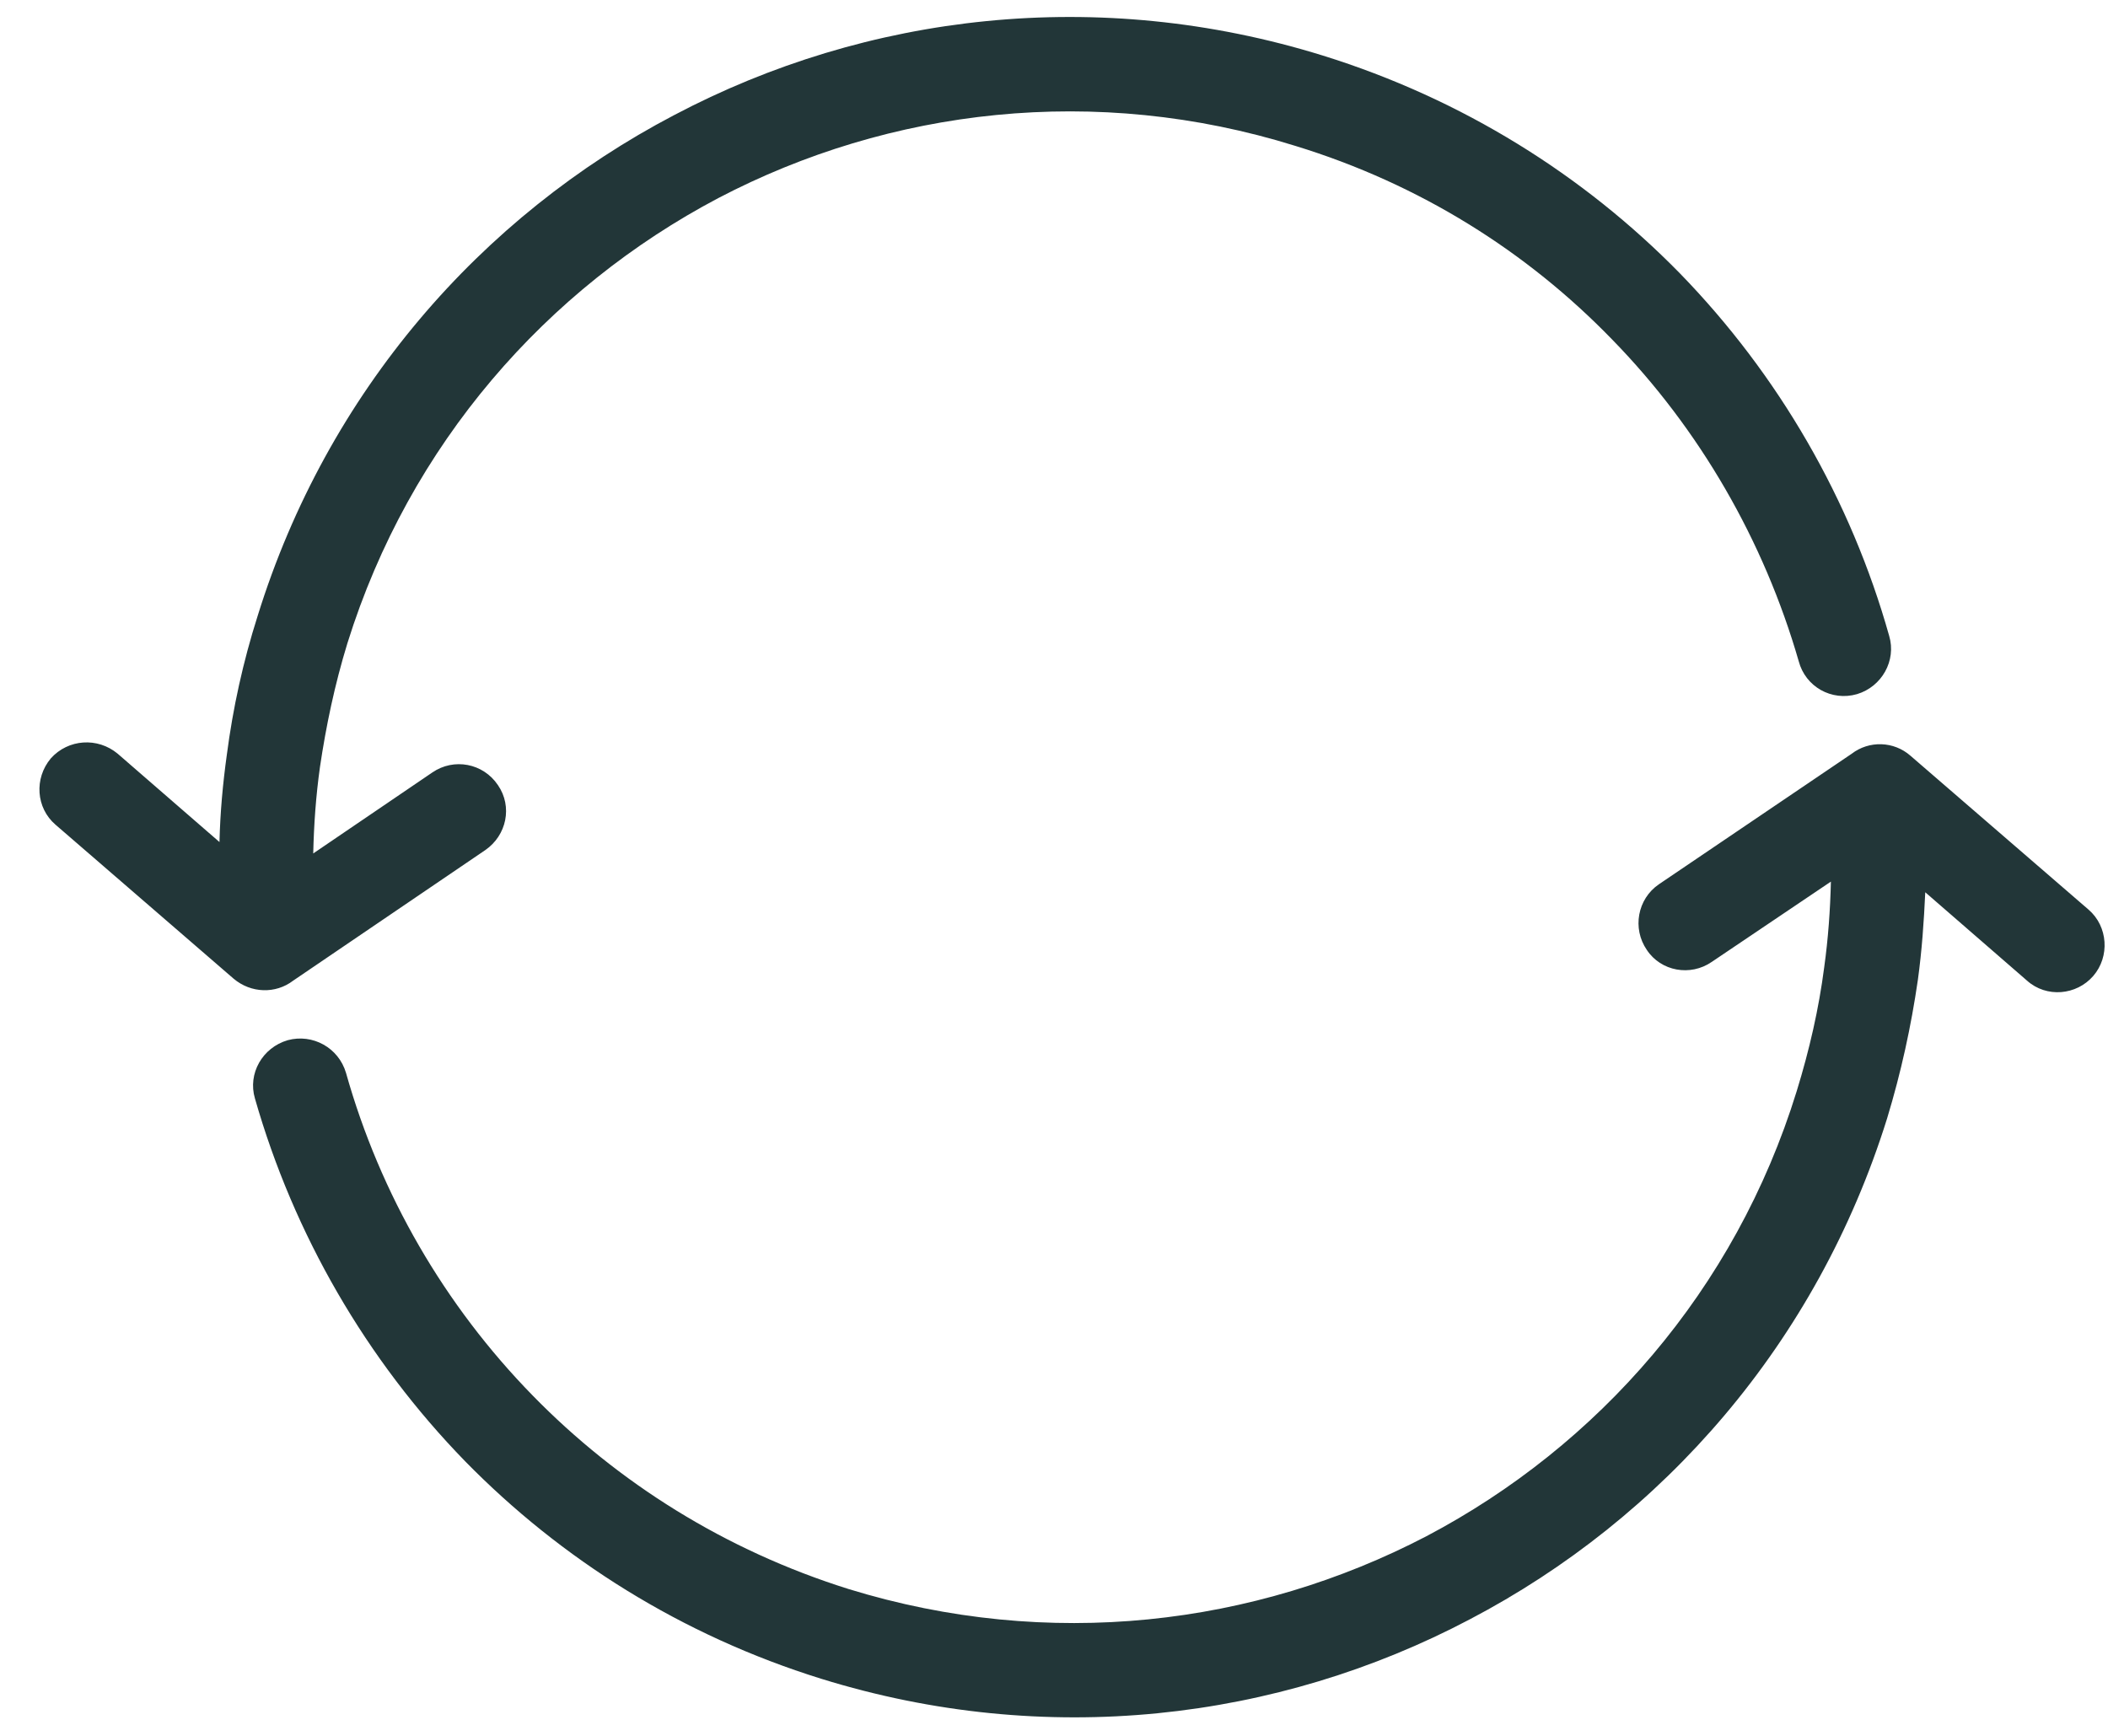
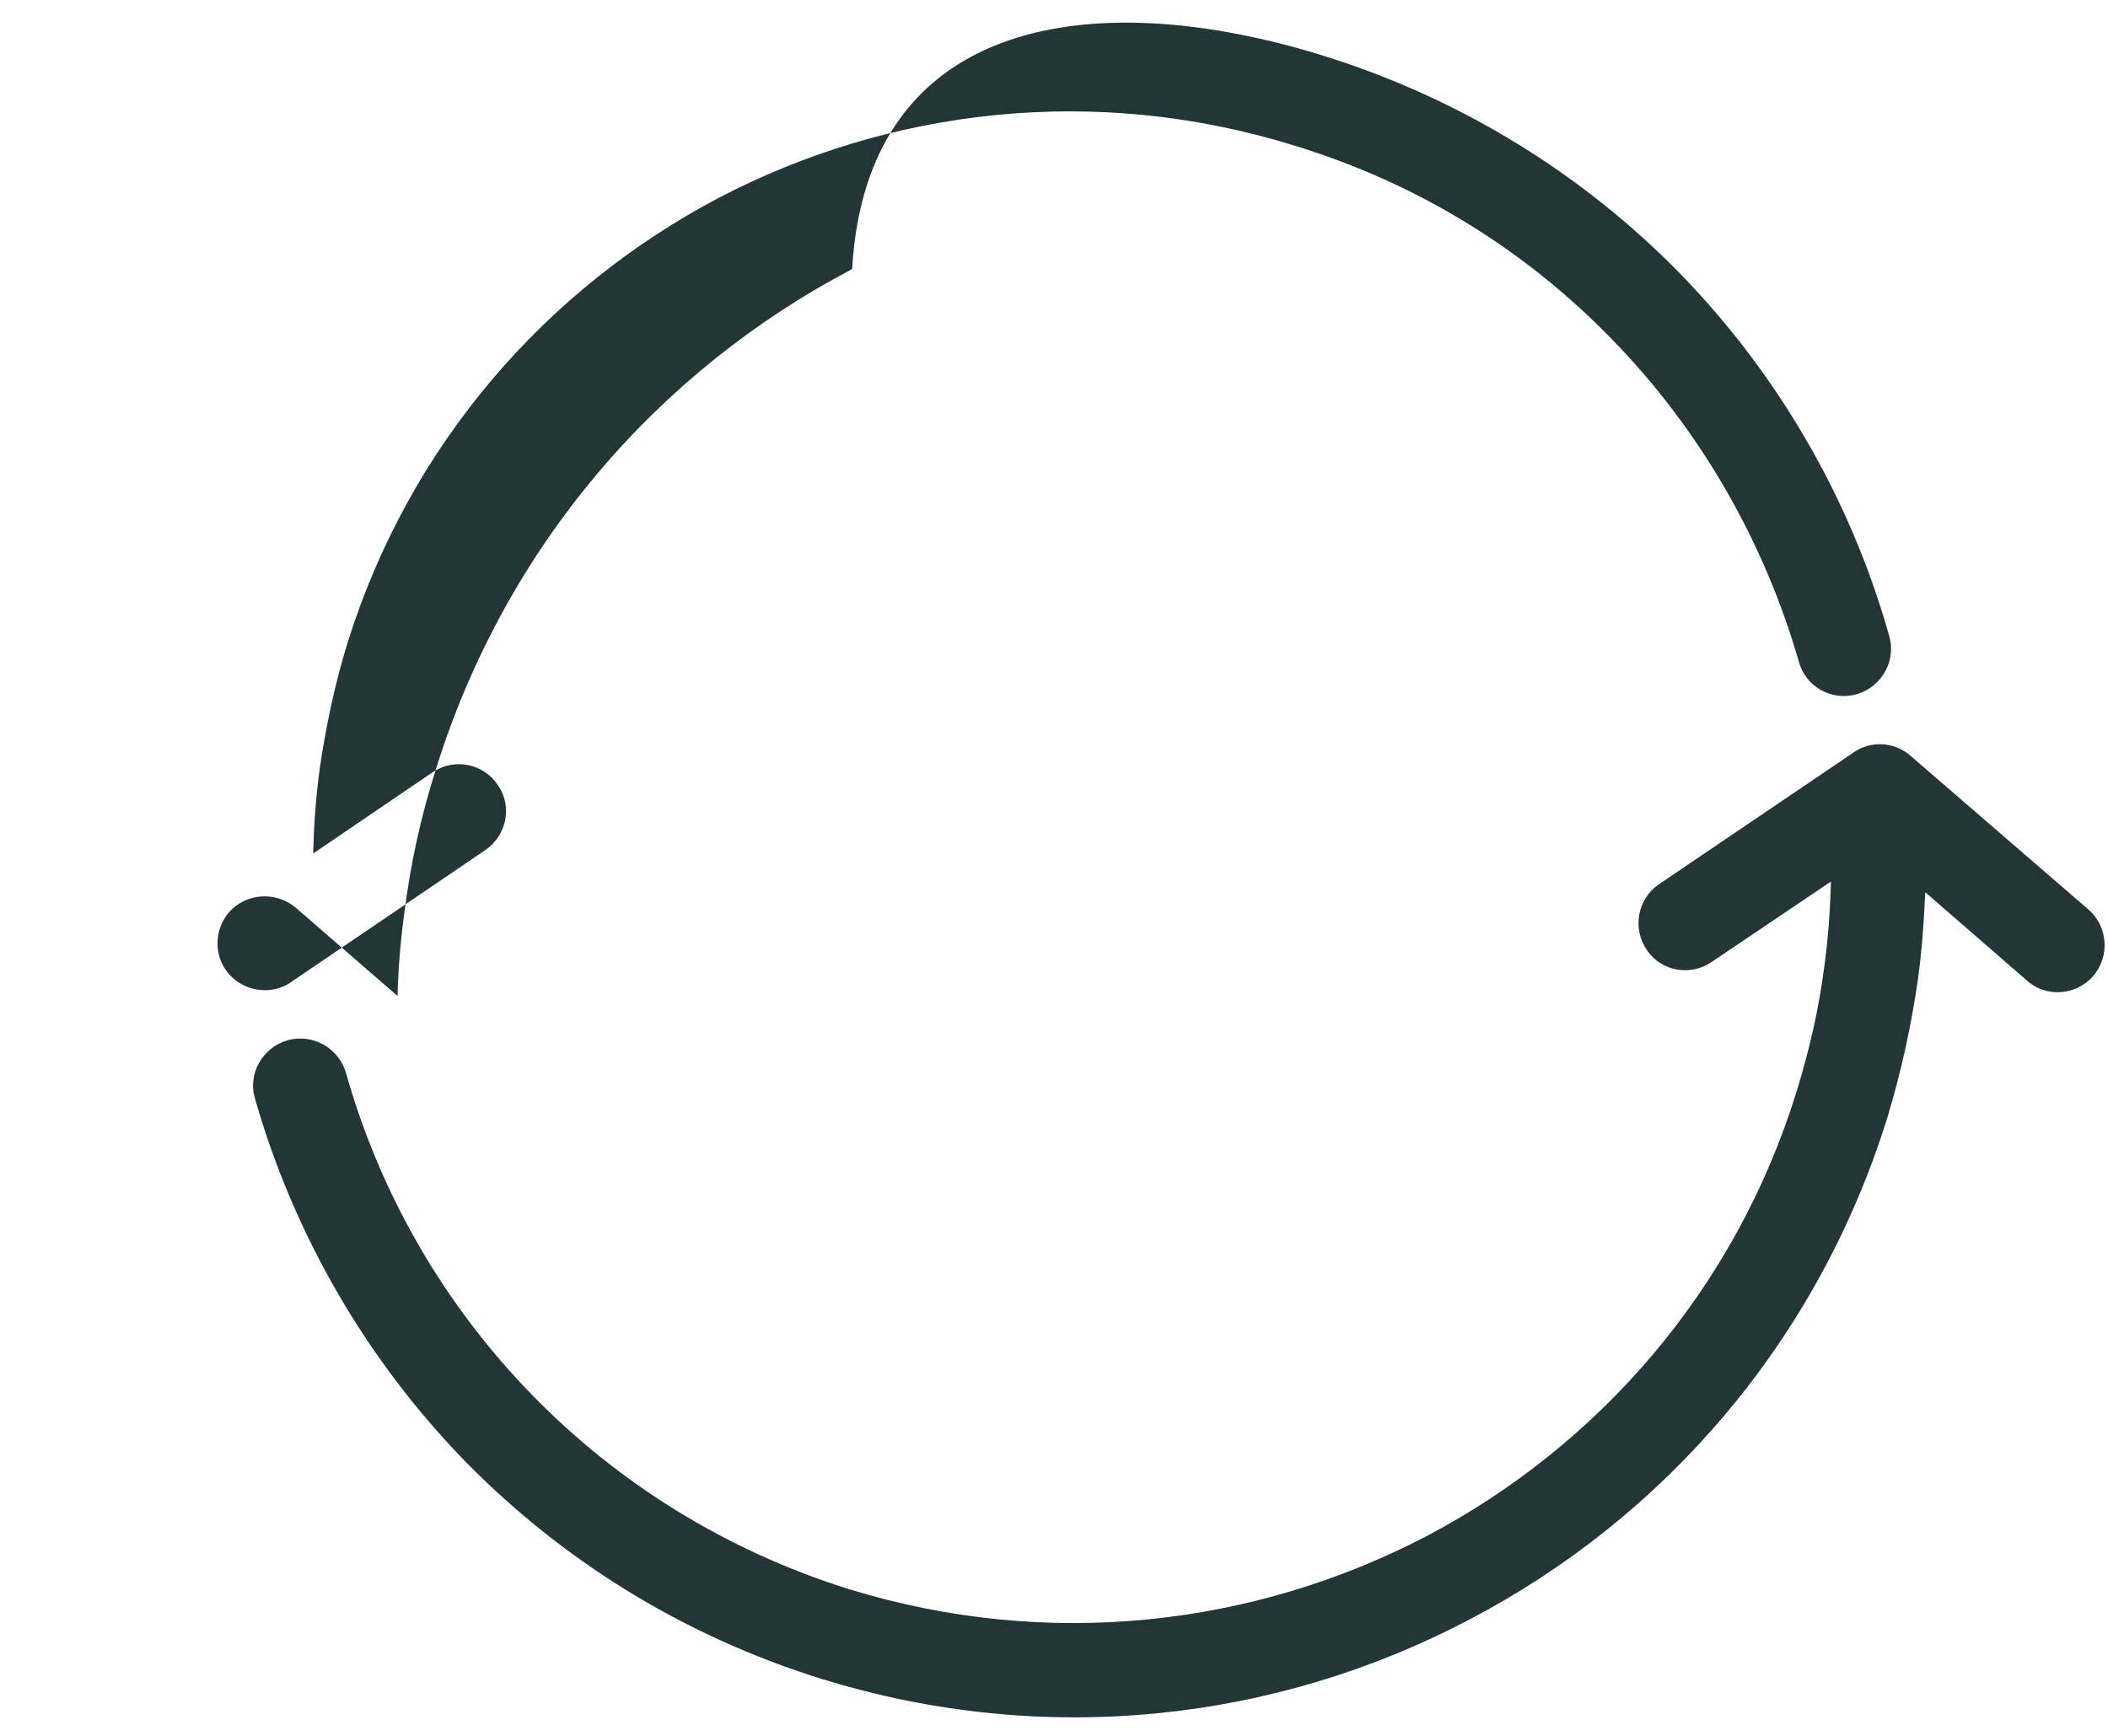
<svg xmlns="http://www.w3.org/2000/svg" width="51" height="42" viewBox="0 0 51 42">
-   <path fill="#223638" d="M7.578 20.65l2.882-1.96c.519-.356 1.23-.227 1.588.308.356.518.21 1.214-.308 1.571l-4.648 3.159c-.422.323-1.02.308-1.442-.05l-4.308-3.725c-.47-.405-.519-1.117-.113-1.603.421-.47 1.133-.518 1.619-.113l2.462 2.137c.017-.712.08-1.409.179-2.12.146-1.118.389-2.236.745-3.354 1.684-5.426 5.409-9.67 10.074-12.114C20.972.323 26.577-.34 32.003 1.344c3.385 1.053 6.316 2.899 8.633 5.263 2.397 2.462 4.146 5.491 5.07 8.779.178.599-.18 1.23-.778 1.409-.616.178-1.247-.179-1.41-.794-.841-2.915-2.397-5.62-4.518-7.79-2.057-2.122-4.648-3.758-7.661-4.681-4.827-1.507-9.816-.908-13.961 1.263-4.146 2.187-7.467 5.944-8.973 10.77-.308 1.004-.518 2.008-.664 2.996-.098.698-.147 1.394-.163 2.091zm-1.41 5.928c-.178-.6.179-1.231.794-1.41.6-.162 1.23.179 1.41.794.826 2.932 2.38 5.62 4.518 7.806 2.057 2.105 4.648 3.741 7.645 4.681 4.843 1.49 9.815.89 13.977-1.28 4.147-2.185 7.468-5.943 8.957-10.769.309-1.004.535-1.992.665-2.996.097-.697.146-1.393.162-2.073l-2.883 1.943c-.518.357-1.23.227-1.571-.291-.356-.519-.227-1.231.292-1.587l4.664-3.158c.421-.324 1.02-.308 1.425.049l4.308 3.723c.469.405.518 1.134.113 1.603-.405.47-1.134.535-1.603.114l-2.462-2.138c-.033.712-.081 1.409-.179 2.121-.162 1.118-.405 2.235-.745 3.353-1.7 5.442-5.425 9.67-10.09 12.115-4.665 2.462-10.27 3.125-15.696 1.441-3.384-1.053-6.3-2.899-8.616-5.263-2.396-2.462-4.145-5.49-5.085-8.778z" />
+   <path fill="#223638" d="M7.578 20.65l2.882-1.96c.519-.356 1.23-.227 1.588.308.356.518.21 1.214-.308 1.571l-4.648 3.159c-.422.323-1.02.308-1.442-.05c-.47-.405-.519-1.117-.113-1.603.421-.47 1.133-.518 1.619-.113l2.462 2.137c.017-.712.08-1.409.179-2.12.146-1.118.389-2.236.745-3.354 1.684-5.426 5.409-9.67 10.074-12.114C20.972.323 26.577-.34 32.003 1.344c3.385 1.053 6.316 2.899 8.633 5.263 2.397 2.462 4.146 5.491 5.07 8.779.178.599-.18 1.23-.778 1.409-.616.178-1.247-.179-1.41-.794-.841-2.915-2.397-5.62-4.518-7.79-2.057-2.122-4.648-3.758-7.661-4.681-4.827-1.507-9.816-.908-13.961 1.263-4.146 2.187-7.467 5.944-8.973 10.77-.308 1.004-.518 2.008-.664 2.996-.098.698-.147 1.394-.163 2.091zm-1.41 5.928c-.178-.6.179-1.231.794-1.41.6-.162 1.23.179 1.41.794.826 2.932 2.38 5.62 4.518 7.806 2.057 2.105 4.648 3.741 7.645 4.681 4.843 1.49 9.815.89 13.977-1.28 4.147-2.185 7.468-5.943 8.957-10.769.309-1.004.535-1.992.665-2.996.097-.697.146-1.393.162-2.073l-2.883 1.943c-.518.357-1.23.227-1.571-.291-.356-.519-.227-1.231.292-1.587l4.664-3.158c.421-.324 1.02-.308 1.425.049l4.308 3.723c.469.405.518 1.134.113 1.603-.405.47-1.134.535-1.603.114l-2.462-2.138c-.033.712-.081 1.409-.179 2.121-.162 1.118-.405 2.235-.745 3.353-1.7 5.442-5.425 9.67-10.09 12.115-4.665 2.462-10.27 3.125-15.696 1.441-3.384-1.053-6.3-2.899-8.616-5.263-2.396-2.462-4.145-5.49-5.085-8.778z" />
</svg>